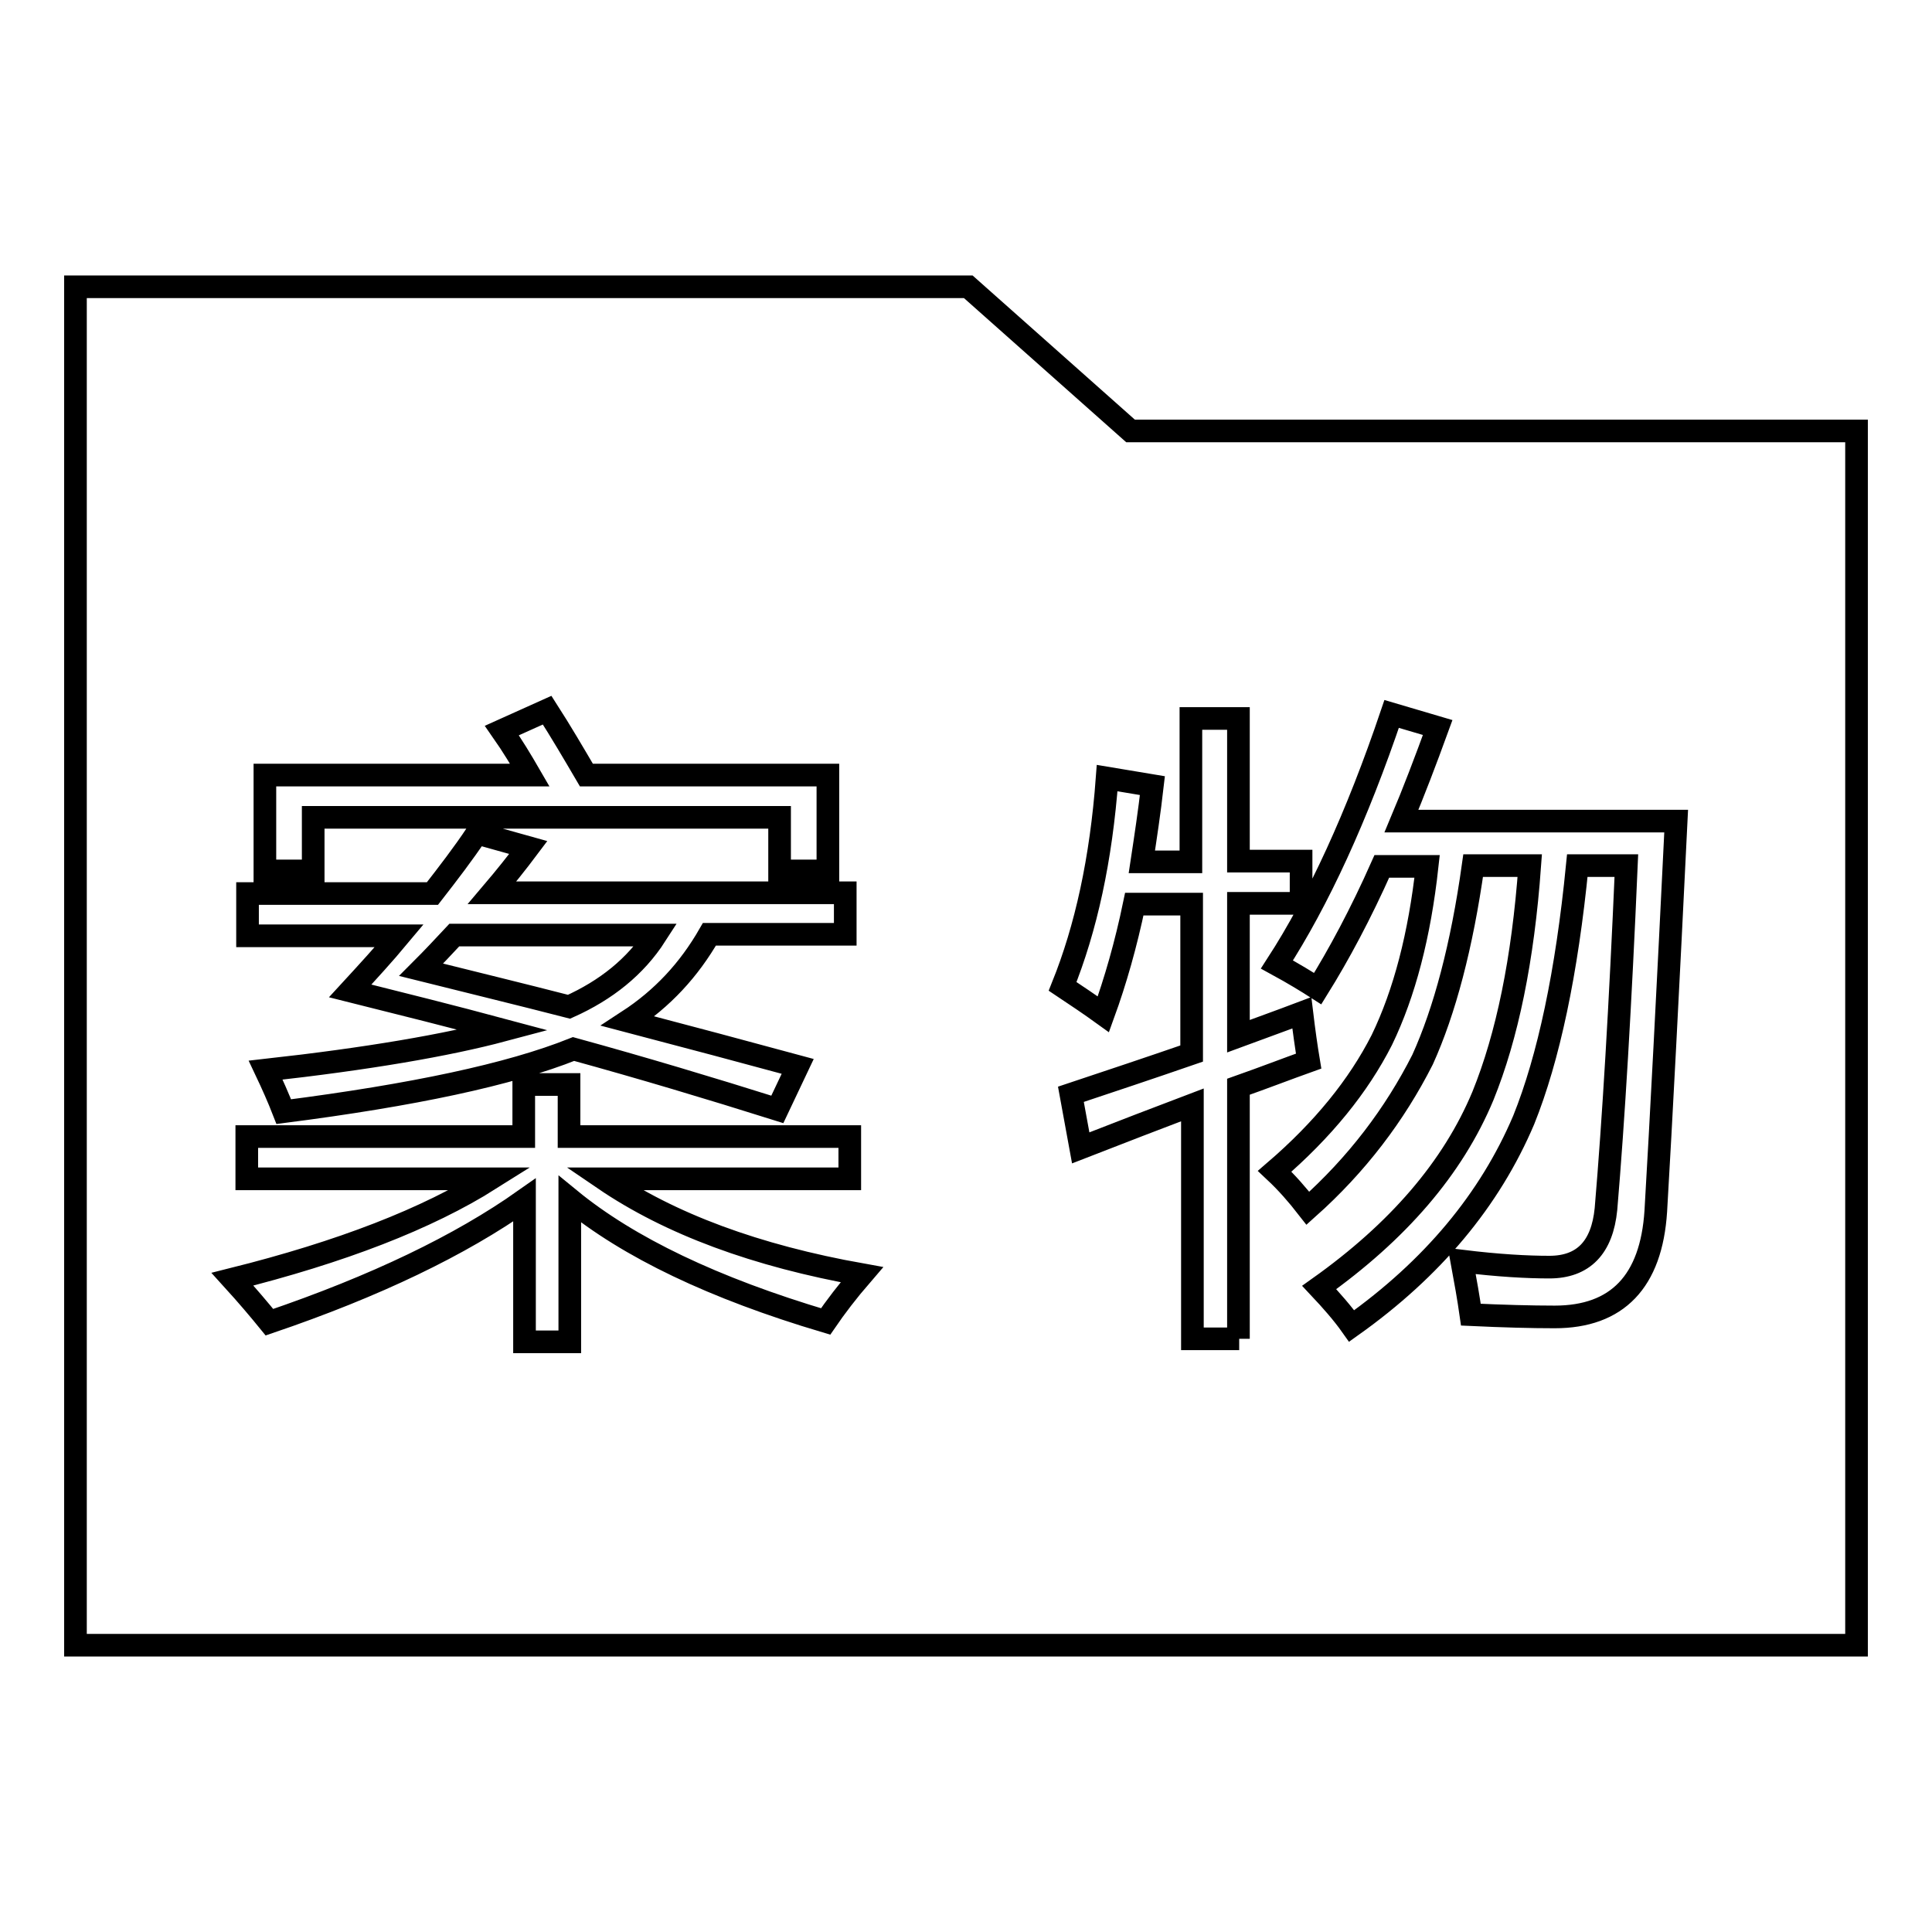
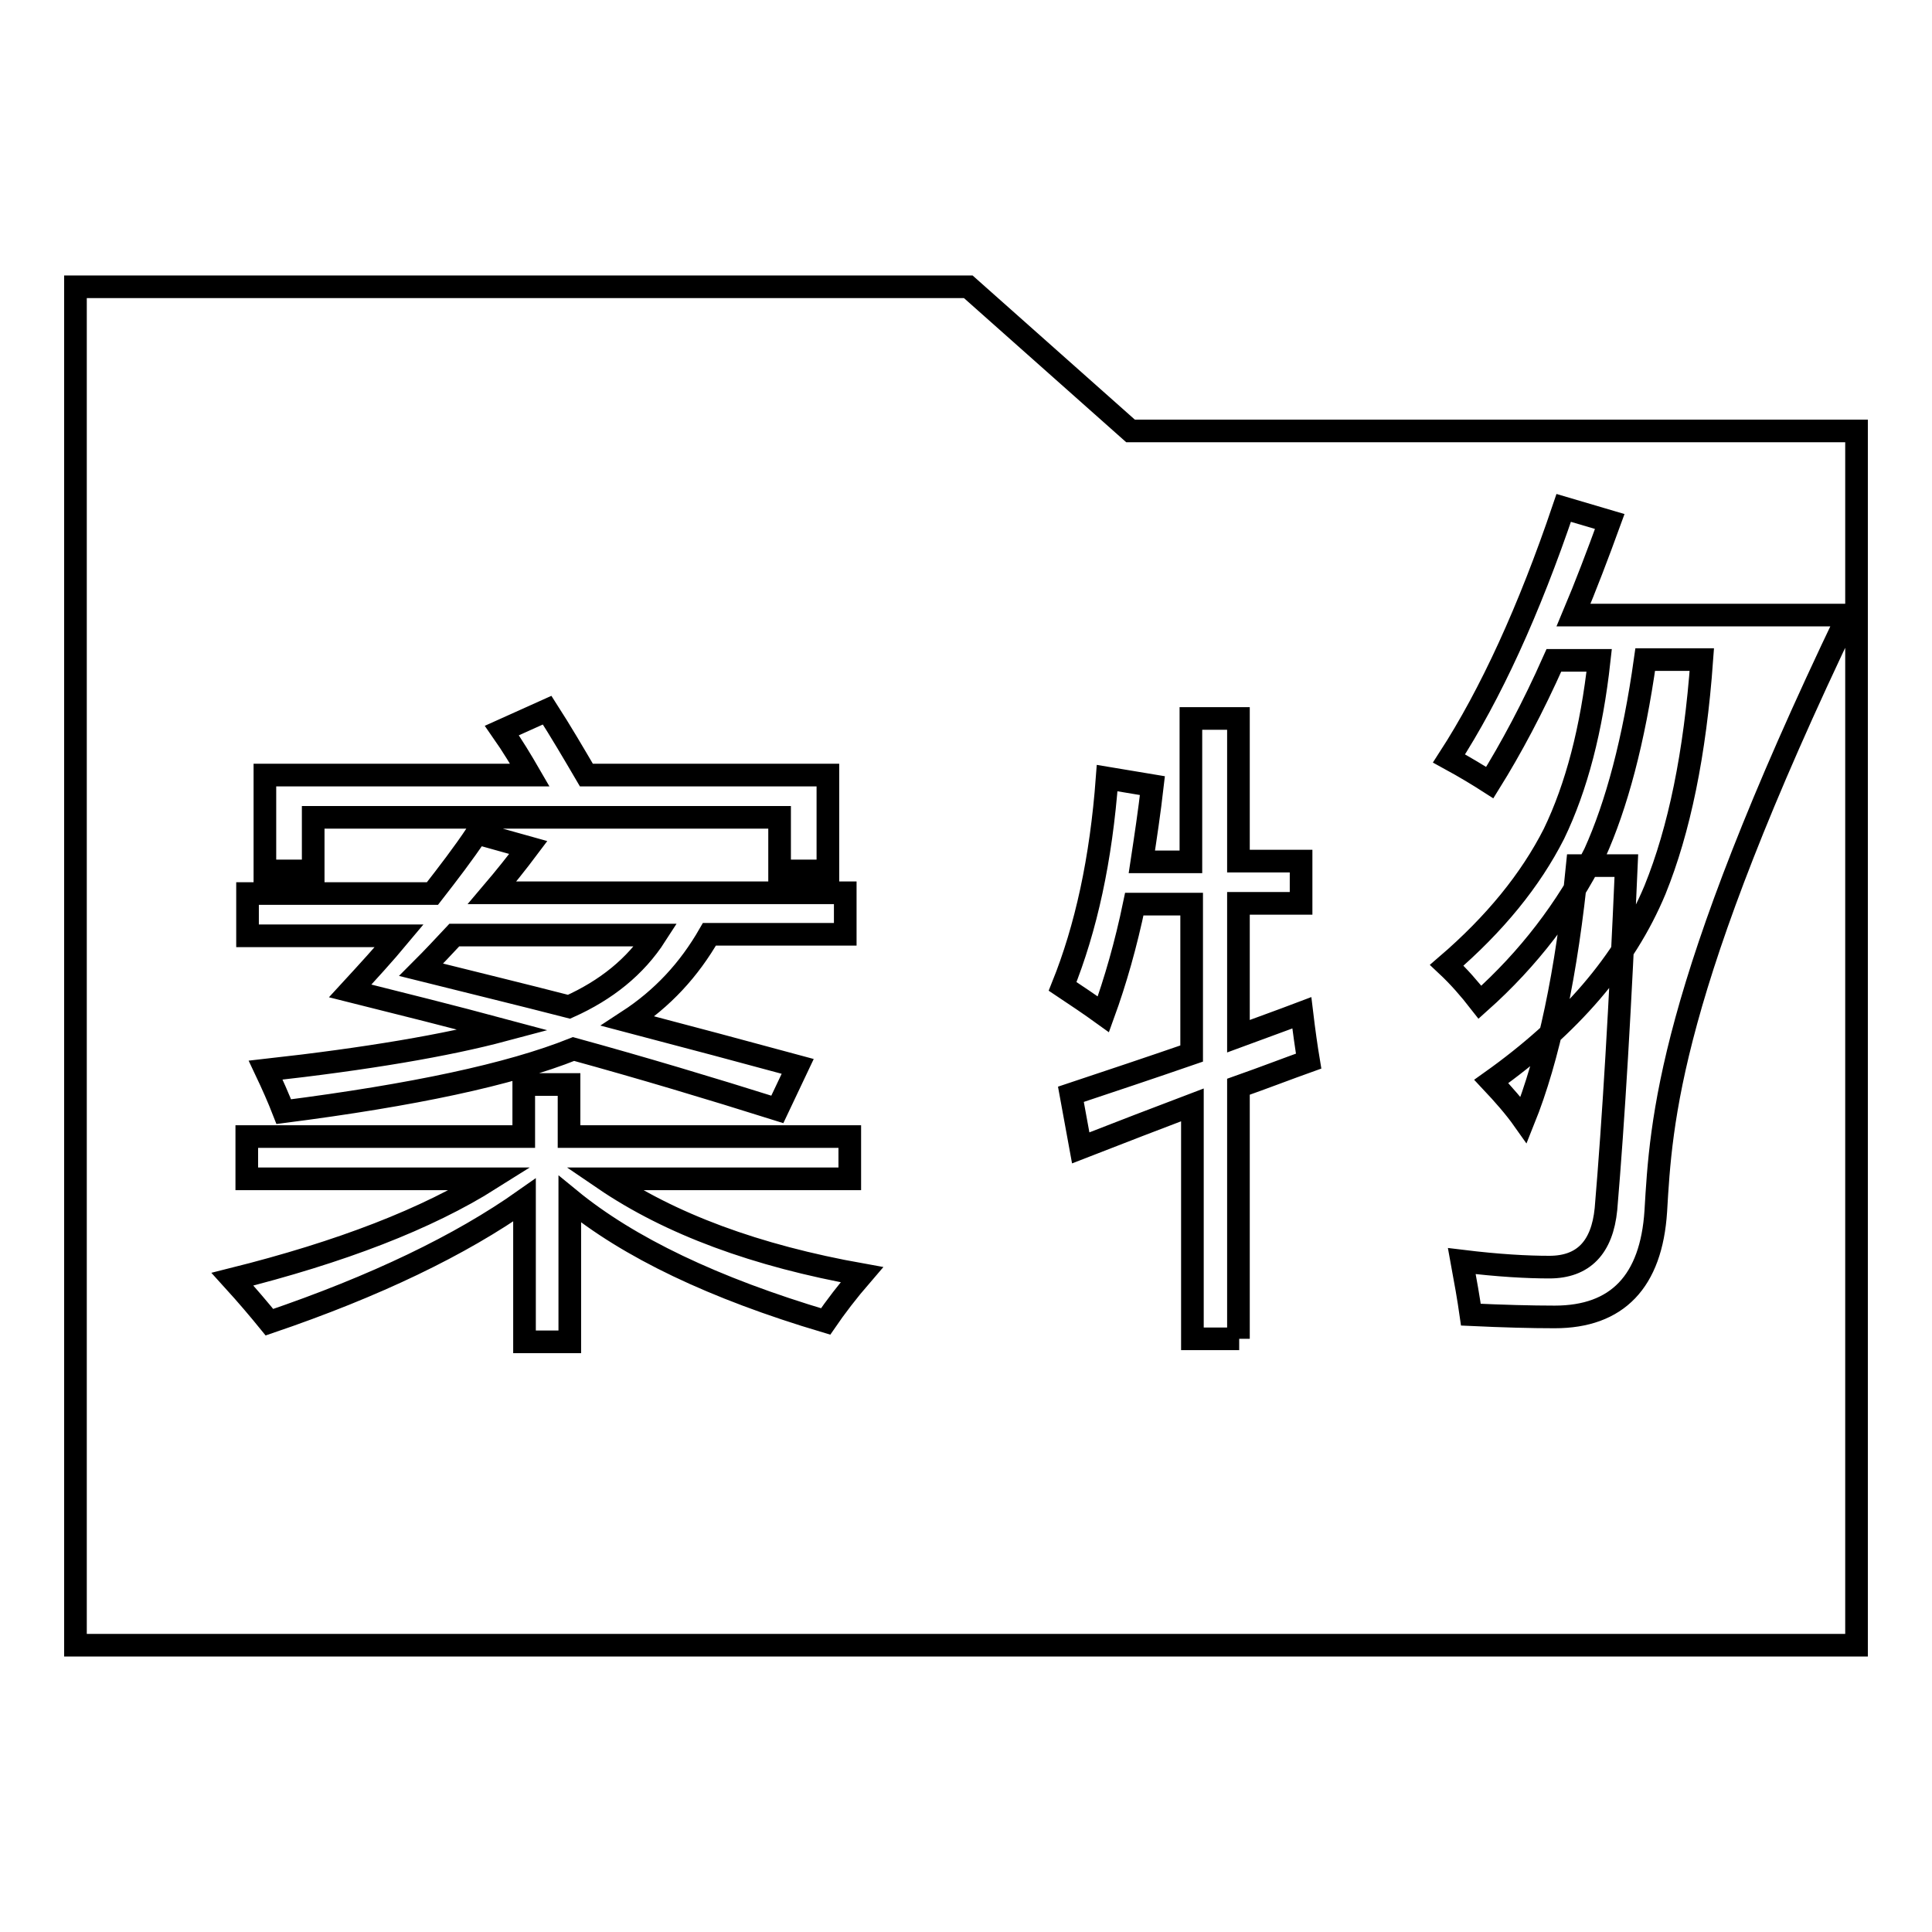
<svg xmlns="http://www.w3.org/2000/svg" version="1.1" x="0px" y="0px" viewBox="0 0 256 256" enable-background="new 0 0 256 256" xml:space="preserve">
  <g>
-     <path stroke-width="3" fill-opacity="0" stroke="#000000" d="M149.8,57.1L128.3,38H10v19.1V218h236V57.1H149.8z M35.1,102.7h35.1c-1.1-1.9-2.3-3.9-3.7-5.9l6-2.7 c1.8,2.8,3.5,5.7,5.2,8.6h32v12.7h-6.4v-7.1H41.5v7.1h-6.4V102.7z M32.8,118.4h24.5c2.1-2.7,4.1-5.3,5.9-8l6.8,1.9 c-1.5,2-3.1,4-4.8,6H112v5.5h-18c-2.7,4.7-6.2,8.5-10.8,11.5c8,2.1,15.5,4.1,22.5,6L103,147c-8.9-2.8-17.9-5.5-27-8 c-8.5,3.4-21.3,6.1-38.4,8.3c-0.7-1.8-1.5-3.6-2.4-5.5c13.5-1.5,24-3.3,31.5-5.3c-6.7-1.8-13.5-3.5-20.3-5.2 c2.3-2.5,4.5-4.9,6.5-7.3H32.8L32.8,118.4L32.8,118.4z M109.4,175.1c-14.8-4.4-26.1-9.8-33.9-16.2v18.9h-6V159 c-8.5,6-19.7,11.4-33.8,16.2c-1.3-1.6-2.9-3.5-4.9-5.7c14.4-3.6,25.8-8,34.2-13.3H32.7v-5.6h36.7v-6.9h6v6.9h37.2v5.6H80 c8.8,6,20.2,10.2,34.2,12.7C112.3,171.1,110.7,173.2,109.4,175.1z M164.2,177.4H158v-31c-4.5,1.7-9.4,3.6-14.8,5.7l-1.3-7.1 c5.1-1.7,10.5-3.5,16-5.4v-19.8h-7.6c-1.1,5.3-2.5,10.2-4.1,14.6c-1.8-1.3-3.6-2.5-5.4-3.7c3.1-7.7,5.1-16.8,5.9-27.6l6,1 c-0.4,3.5-0.9,6.8-1.4,10.1h6.5V95.2h6.3v18.9h8.3v5.6h-8.3v17.6c2.7-1,5.5-2,8.4-3.1c0.3,2.5,0.6,4.6,0.9,6.4 c-2.8,1-5.9,2.2-9.3,3.4V177.4L164.2,177.4z M219.4,160.5c-0.6,9.3-5.1,14-13.4,14c-3.1,0-6.8-0.1-11.1-0.3 c-0.3-2.1-0.7-4.4-1.2-7.1c4.9,0.6,8.7,0.8,11.6,0.8c4.5,0,7-2.6,7.5-7.7c1-11.8,1.9-27,2.7-45.5H209c-1.4,14.2-3.8,25.5-7.1,33.7 c-4.5,10.6-12.1,19.7-22.8,27.3c-1.2-1.7-2.7-3.4-4.3-5.1c10.4-7.4,17.7-15.8,21.7-25.4c3.2-7.9,5.3-18,6.2-30.5h-7.5 c-1.5,10.7-3.8,19.3-6.7,25.7c-3.7,7.3-8.7,13.9-15.2,19.7c-1.4-1.8-2.8-3.4-4.4-4.9c6.4-5.5,11.1-11.3,14.2-17.4 c3-6.2,5-13.9,6-23h-6c-2.8,6.3-5.7,11.7-8.5,16.2c-1.4-0.9-3.2-2-5.4-3.2c5.5-8.5,10.6-19.6,15.2-33.2l6.1,1.8 c-1.6,4.4-3.2,8.6-4.8,12.4h36.4C221,131.3,220.1,148.6,219.4,160.5z M86.9,123.9H60.2c-1.4,1.5-2.9,3.1-4.4,4.6 c6.8,1.7,13.4,3.3,19.6,4.9C80.3,131.2,84.2,128.1,86.9,123.9z" />
+     <path stroke-width="3" fill-opacity="0" stroke="#000000" d="M149.8,57.1L128.3,38H10v19.1V218h236V57.1H149.8z M35.1,102.7h35.1c-1.1-1.9-2.3-3.9-3.7-5.9l6-2.7 c1.8,2.8,3.5,5.7,5.2,8.6h32v12.7h-6.4v-7.1H41.5v7.1h-6.4V102.7z M32.8,118.4h24.5c2.1-2.7,4.1-5.3,5.9-8l6.8,1.9 c-1.5,2-3.1,4-4.8,6H112v5.5h-18c-2.7,4.7-6.2,8.5-10.8,11.5c8,2.1,15.5,4.1,22.5,6L103,147c-8.9-2.8-17.9-5.5-27-8 c-8.5,3.4-21.3,6.1-38.4,8.3c-0.7-1.8-1.5-3.6-2.4-5.5c13.5-1.5,24-3.3,31.5-5.3c-6.7-1.8-13.5-3.5-20.3-5.2 c2.3-2.5,4.5-4.9,6.5-7.3H32.8L32.8,118.4L32.8,118.4z M109.4,175.1c-14.8-4.4-26.1-9.8-33.9-16.2v18.9h-6V159 c-8.5,6-19.7,11.4-33.8,16.2c-1.3-1.6-2.9-3.5-4.9-5.7c14.4-3.6,25.8-8,34.2-13.3H32.7v-5.6h36.7v-6.9h6v6.9h37.2v5.6H80 c8.8,6,20.2,10.2,34.2,12.7C112.3,171.1,110.7,173.2,109.4,175.1z M164.2,177.4H158v-31c-4.5,1.7-9.4,3.6-14.8,5.7l-1.3-7.1 c5.1-1.7,10.5-3.5,16-5.4v-19.8h-7.6c-1.1,5.3-2.5,10.2-4.1,14.6c-1.8-1.3-3.6-2.5-5.4-3.7c3.1-7.7,5.1-16.8,5.9-27.6l6,1 c-0.4,3.5-0.9,6.8-1.4,10.1h6.5V95.2h6.3v18.9h8.3v5.6h-8.3v17.6c2.7-1,5.5-2,8.4-3.1c0.3,2.5,0.6,4.6,0.9,6.4 c-2.8,1-5.9,2.2-9.3,3.4V177.4L164.2,177.4z M219.4,160.5c-0.6,9.3-5.1,14-13.4,14c-3.1,0-6.8-0.1-11.1-0.3 c-0.3-2.1-0.7-4.4-1.2-7.1c4.9,0.6,8.7,0.8,11.6,0.8c4.5,0,7-2.6,7.5-7.7c1-11.8,1.9-27,2.7-45.5H209c-1.4,14.2-3.8,25.5-7.1,33.7 c-1.2-1.7-2.7-3.4-4.3-5.1c10.4-7.4,17.7-15.8,21.7-25.4c3.2-7.9,5.3-18,6.2-30.5h-7.5 c-1.5,10.7-3.8,19.3-6.7,25.7c-3.7,7.3-8.7,13.9-15.2,19.7c-1.4-1.8-2.8-3.4-4.4-4.9c6.4-5.5,11.1-11.3,14.2-17.4 c3-6.2,5-13.9,6-23h-6c-2.8,6.3-5.7,11.7-8.5,16.2c-1.4-0.9-3.2-2-5.4-3.2c5.5-8.5,10.6-19.6,15.2-33.2l6.1,1.8 c-1.6,4.4-3.2,8.6-4.8,12.4h36.4C221,131.3,220.1,148.6,219.4,160.5z M86.9,123.9H60.2c-1.4,1.5-2.9,3.1-4.4,4.6 c6.8,1.7,13.4,3.3,19.6,4.9C80.3,131.2,84.2,128.1,86.9,123.9z" />
  </g>
</svg>